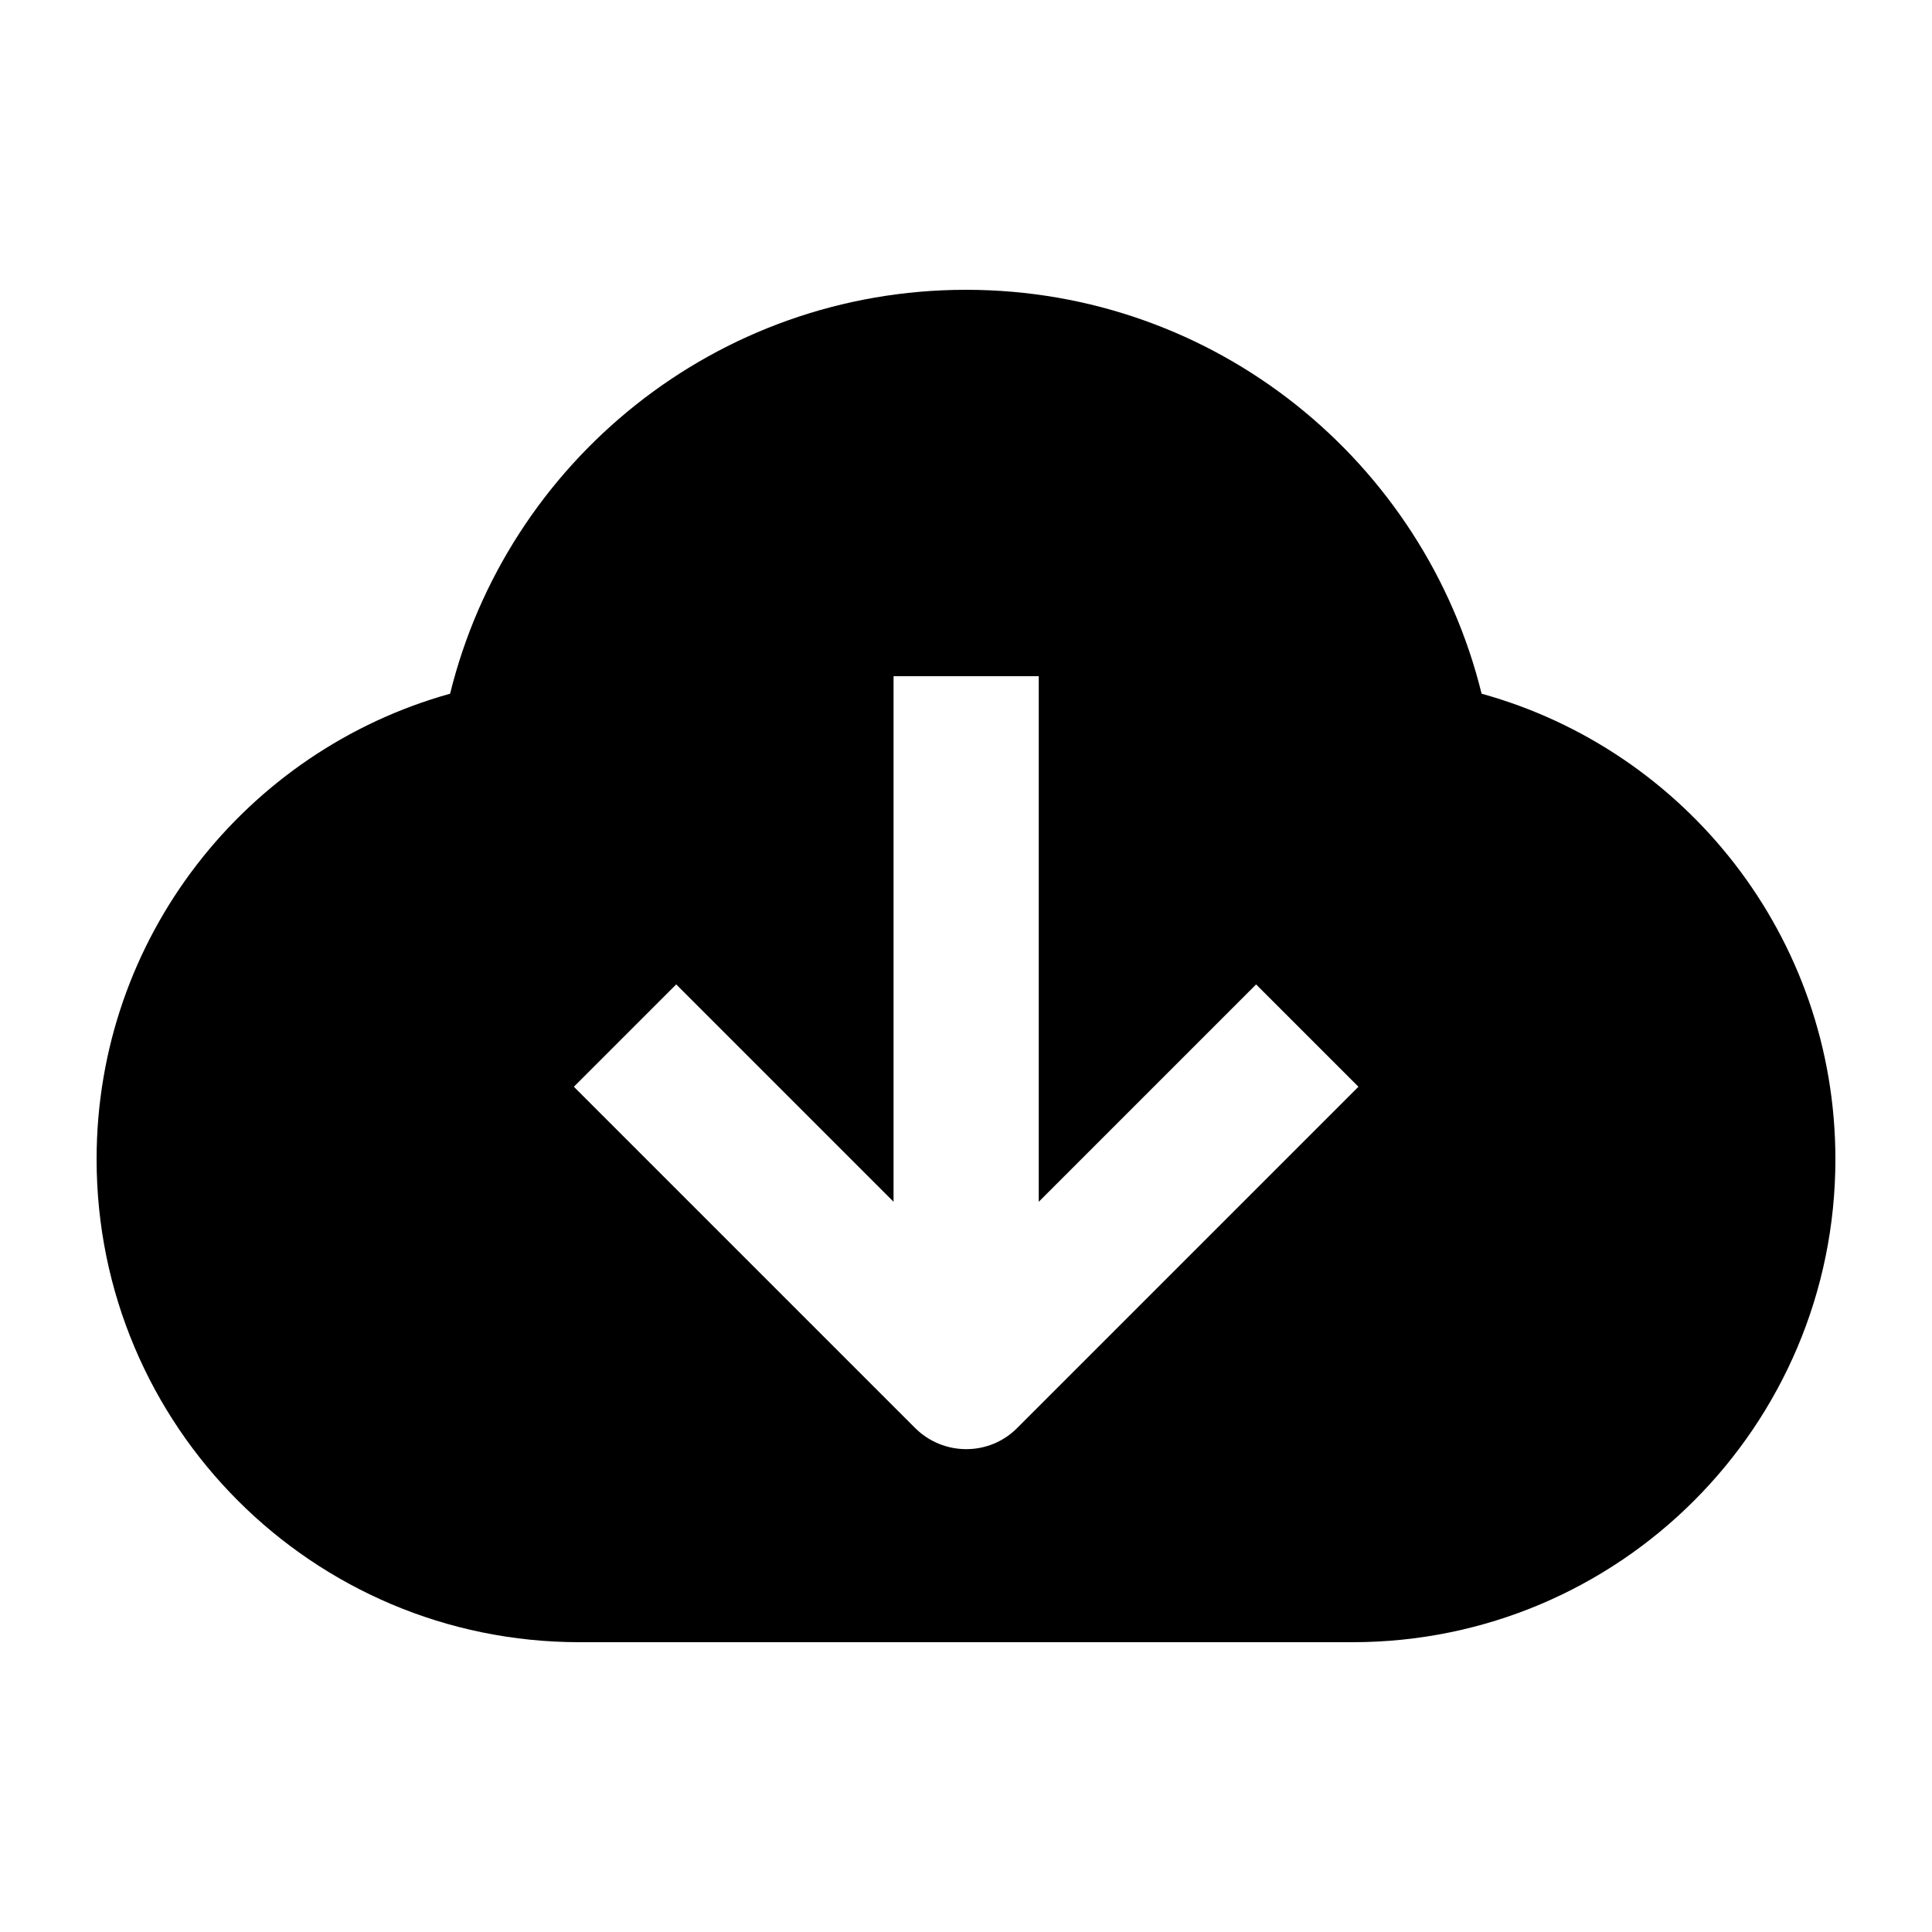
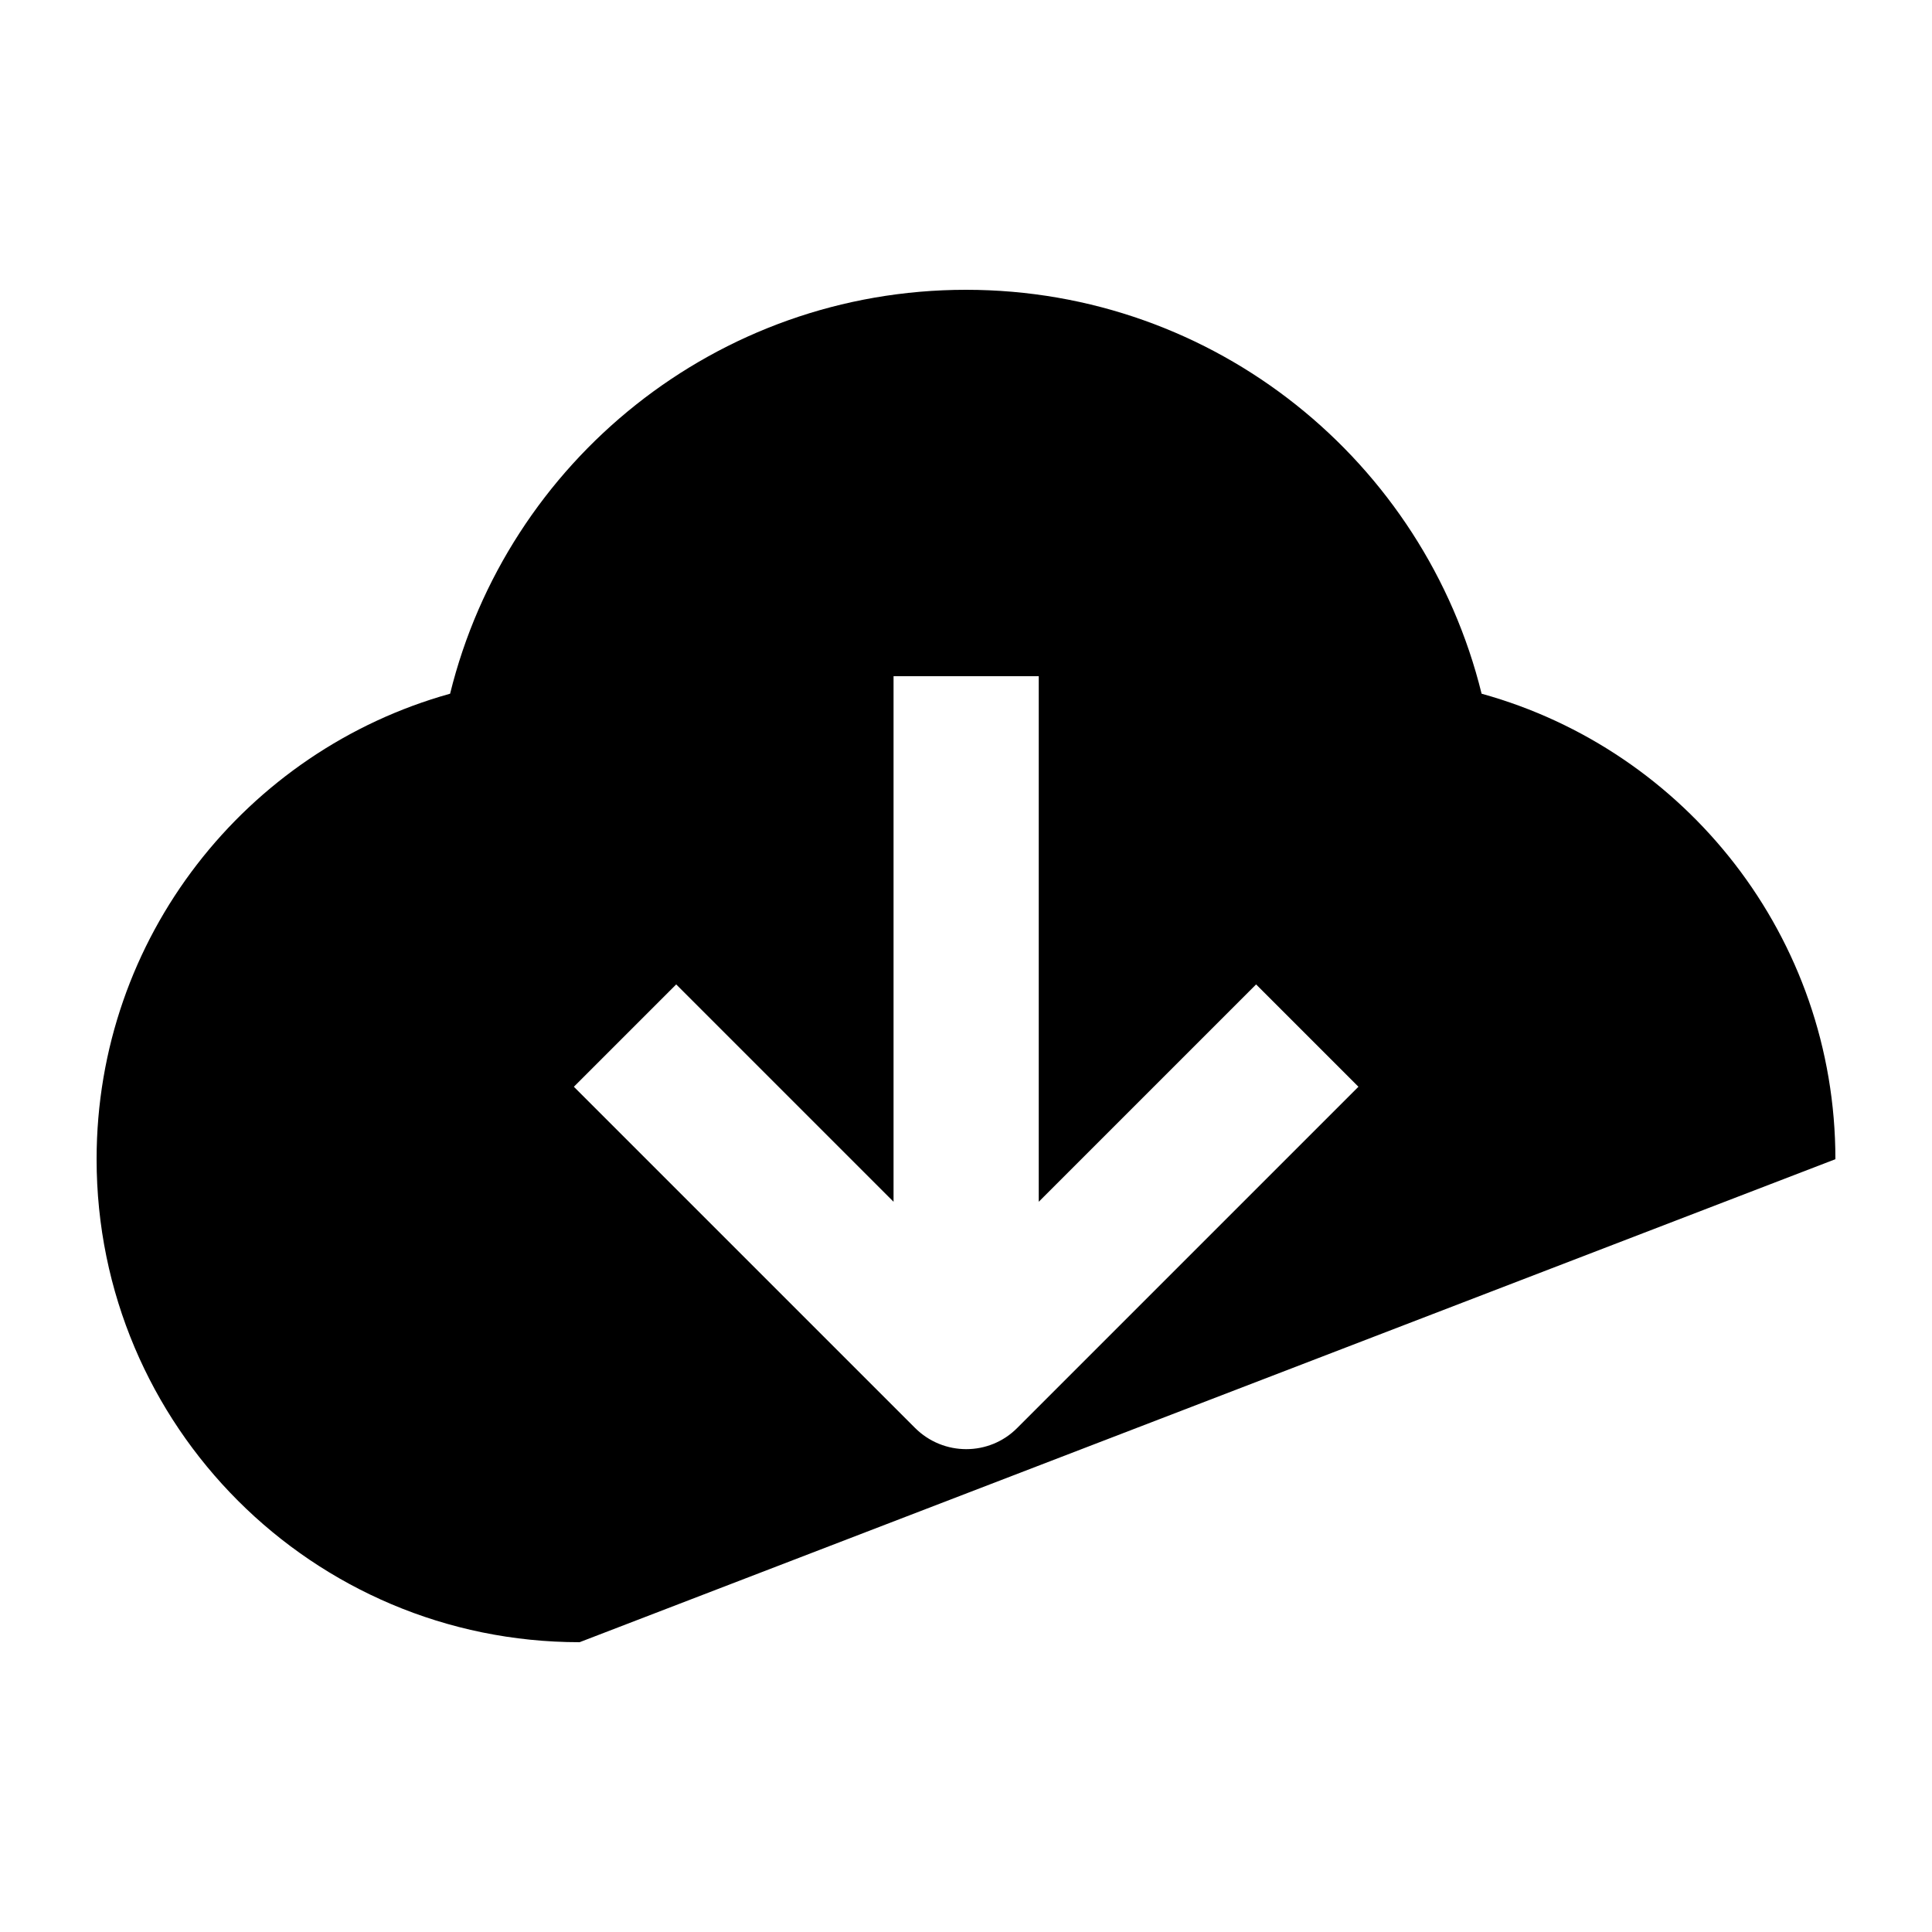
<svg xmlns="http://www.w3.org/2000/svg" viewBox="0 0 640 640">
-   <path fill="currentColor" d="M320 96C402.7 96 471.9 153 490.8 229.8C558.4 248.5 608 310.4 608 384C608 472.4 536.4 544 448 544L192 544C103.6 544 32 472.4 32 384C32 310.5 81.6 248.6 149.1 229.8C168 153 237.3 96 320 96zM296 224L296 398.1L224 326.1L190.1 360L303.1 473C312.5 482.4 327.7 482.4 337 473L450 360L416.1 326.1L344.1 398.1L344.1 224L296.1 224z" />
+   <path fill="currentColor" d="M320 96C402.7 96 471.9 153 490.8 229.8C558.4 248.5 608 310.4 608 384L192 544C103.6 544 32 472.4 32 384C32 310.5 81.6 248.6 149.1 229.8C168 153 237.3 96 320 96zM296 224L296 398.1L224 326.1L190.1 360L303.1 473C312.5 482.4 327.7 482.4 337 473L450 360L416.1 326.1L344.1 398.1L344.1 224L296.1 224z" />
</svg>